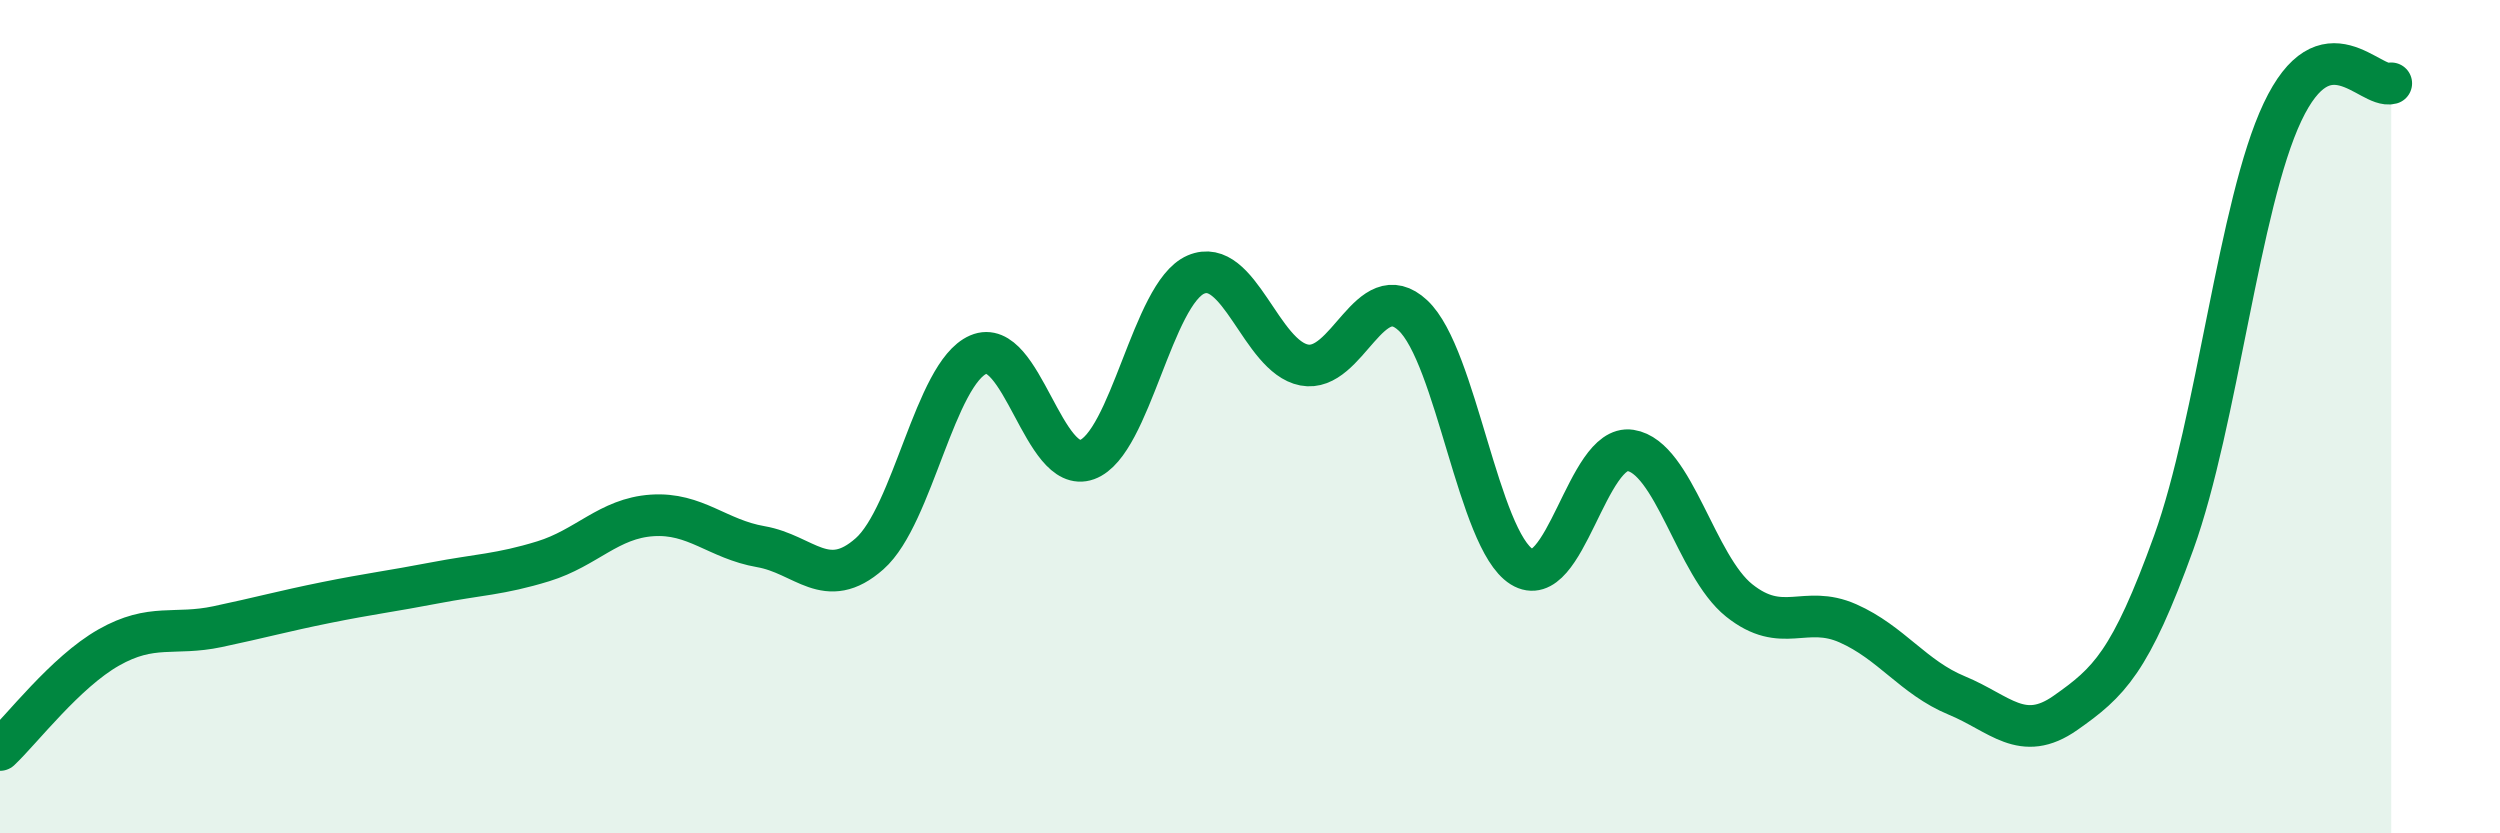
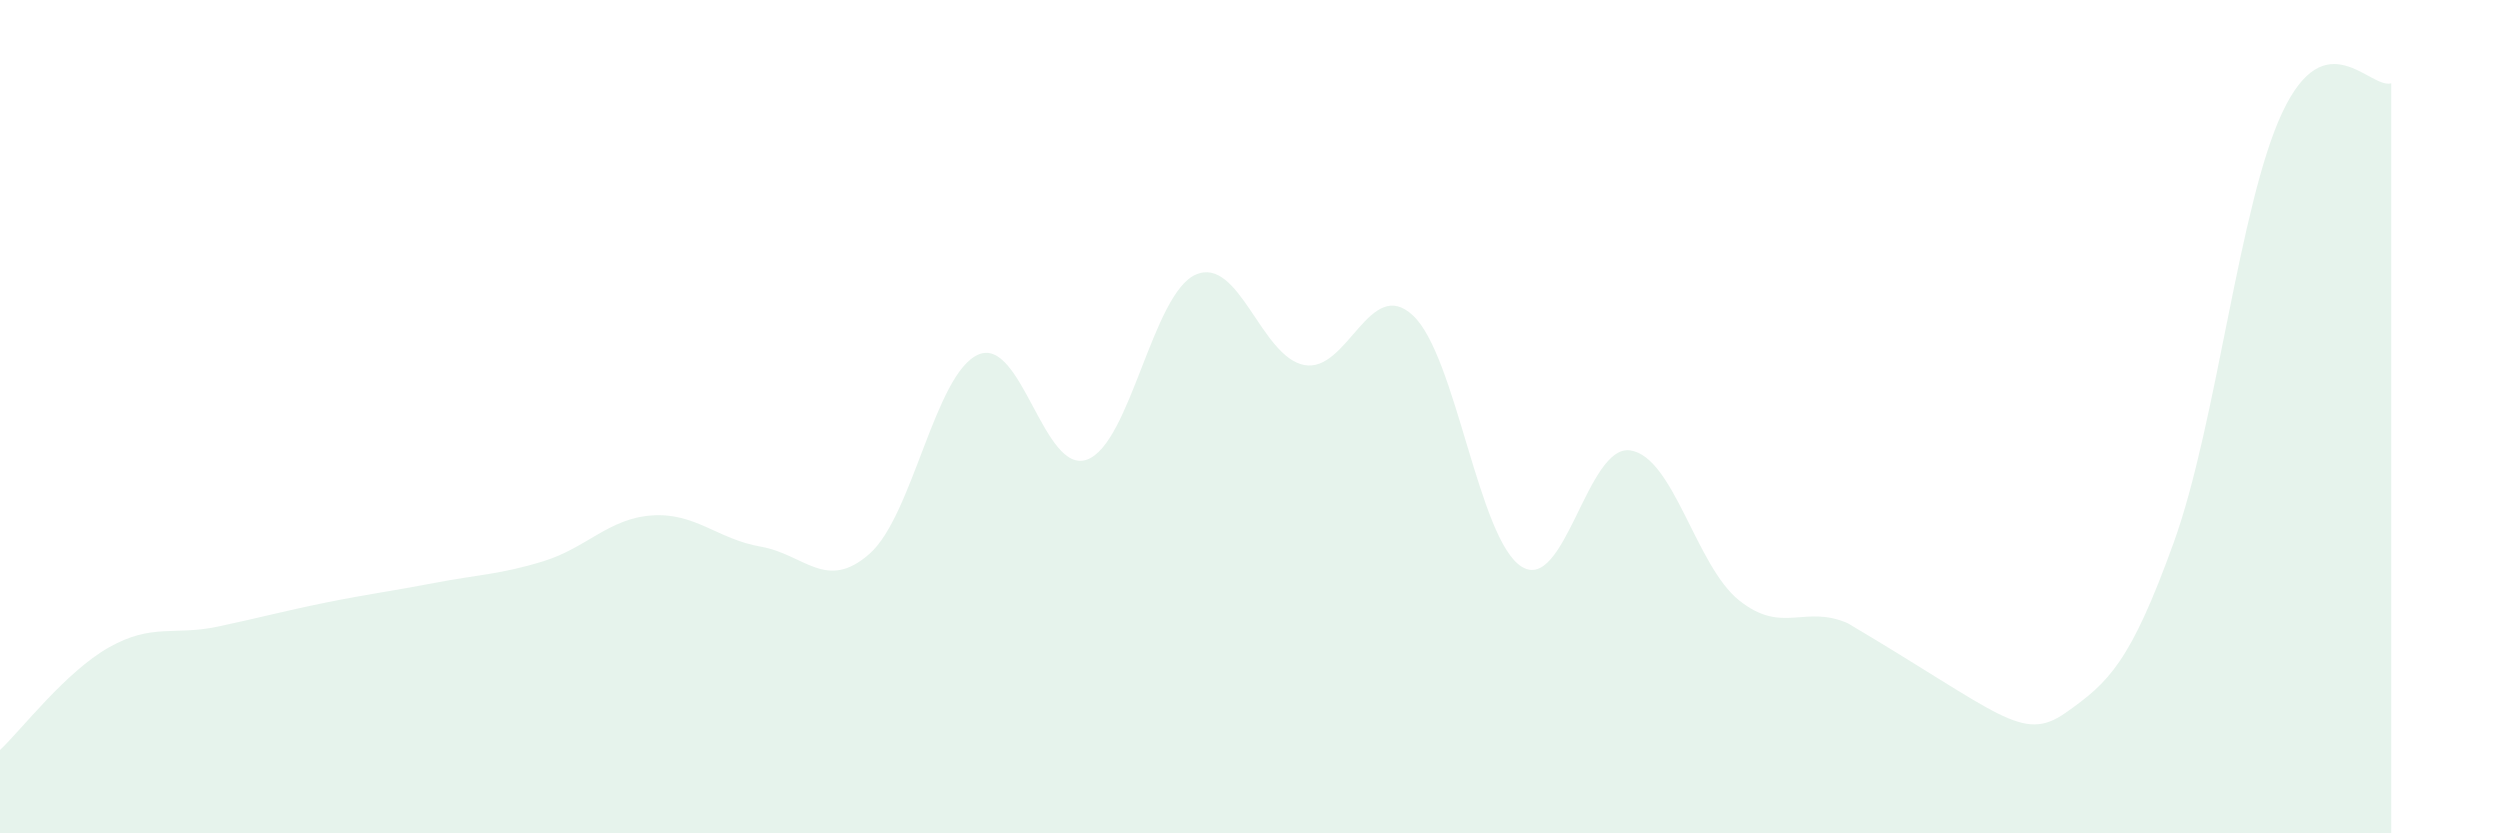
<svg xmlns="http://www.w3.org/2000/svg" width="60" height="20" viewBox="0 0 60 20">
-   <path d="M 0,18 C 0.52,17.51 1.57,16.13 2.61,15.54 C 3.65,14.95 4.18,15.26 5.22,15.04 C 6.26,14.82 6.79,14.67 7.83,14.46 C 8.87,14.25 9.39,14.19 10.43,13.99 C 11.47,13.79 12,13.79 13.04,13.47 C 14.08,13.15 14.61,12.44 15.65,12.37 C 16.69,12.3 17.22,12.94 18.26,13.12 C 19.3,13.3 19.83,14.21 20.87,13.29 C 21.91,12.37 22.44,8.96 23.48,8.51 C 24.52,8.06 25.05,11.41 26.09,11.03 C 27.13,10.65 27.66,7.04 28.7,6.59 C 29.74,6.14 30.26,8.56 31.3,8.76 C 32.34,8.96 32.87,6.6 33.91,7.57 C 34.95,8.54 35.48,12.95 36.52,13.6 C 37.56,14.25 38.09,10.65 39.13,10.81 C 40.17,10.97 40.7,13.58 41.74,14.41 C 42.78,15.24 43.31,14.5 44.35,14.96 C 45.39,15.42 45.92,16.26 46.96,16.69 C 48,17.12 48.53,17.84 49.57,17.11 C 50.61,16.38 51.13,15.9 52.17,13.02 C 53.21,10.14 53.74,4.89 54.78,2.69 C 55.82,0.49 56.87,2.14 57.39,2L57.39 20L0 20Z" fill="#008740" opacity="0.1" stroke-linecap="round" stroke-linejoin="round" />
-   <path d="M 0,18 C 0.52,17.51 1.57,16.13 2.61,15.54 C 3.65,14.95 4.18,15.26 5.22,15.04 C 6.26,14.82 6.79,14.67 7.83,14.46 C 8.87,14.25 9.39,14.19 10.43,13.99 C 11.47,13.79 12,13.79 13.04,13.47 C 14.08,13.15 14.61,12.44 15.65,12.37 C 16.69,12.3 17.22,12.94 18.26,13.12 C 19.3,13.3 19.83,14.21 20.87,13.29 C 21.91,12.37 22.44,8.96 23.48,8.51 C 24.52,8.06 25.05,11.41 26.09,11.03 C 27.13,10.65 27.66,7.04 28.7,6.59 C 29.74,6.14 30.26,8.56 31.3,8.76 C 32.34,8.96 32.87,6.6 33.91,7.57 C 34.95,8.54 35.48,12.95 36.52,13.6 C 37.56,14.25 38.09,10.65 39.13,10.81 C 40.17,10.97 40.7,13.58 41.74,14.41 C 42.78,15.24 43.31,14.5 44.35,14.96 C 45.39,15.42 45.92,16.26 46.96,16.69 C 48,17.12 48.53,17.84 49.57,17.11 C 50.61,16.38 51.13,15.9 52.17,13.02 C 53.21,10.14 53.74,4.89 54.78,2.69 C 55.82,0.49 56.87,2.14 57.39,2" stroke="#008740" stroke-width="1" fill="none" stroke-linecap="round" stroke-linejoin="round" />
+   <path d="M 0,18 C 0.52,17.51 1.57,16.13 2.61,15.54 C 3.65,14.95 4.18,15.26 5.22,15.04 C 6.26,14.82 6.79,14.67 7.83,14.46 C 8.87,14.25 9.39,14.19 10.43,13.99 C 11.47,13.79 12,13.79 13.04,13.47 C 14.08,13.15 14.61,12.44 15.65,12.37 C 16.69,12.3 17.22,12.94 18.26,13.12 C 19.3,13.3 19.83,14.21 20.87,13.29 C 21.91,12.37 22.44,8.96 23.48,8.51 C 24.52,8.06 25.05,11.41 26.09,11.03 C 27.13,10.65 27.66,7.04 28.7,6.59 C 29.74,6.14 30.26,8.56 31.3,8.76 C 32.34,8.96 32.87,6.6 33.91,7.57 C 34.95,8.54 35.48,12.95 36.52,13.6 C 37.56,14.25 38.09,10.65 39.13,10.81 C 40.17,10.97 40.7,13.58 41.74,14.41 C 42.78,15.24 43.31,14.5 44.35,14.96 C 48,17.12 48.53,17.84 49.57,17.11 C 50.61,16.38 51.13,15.9 52.17,13.02 C 53.21,10.14 53.74,4.89 54.78,2.69 C 55.82,0.49 56.87,2.14 57.39,2L57.39 20L0 20Z" fill="#008740" opacity="0.1" stroke-linecap="round" stroke-linejoin="round" />
</svg>